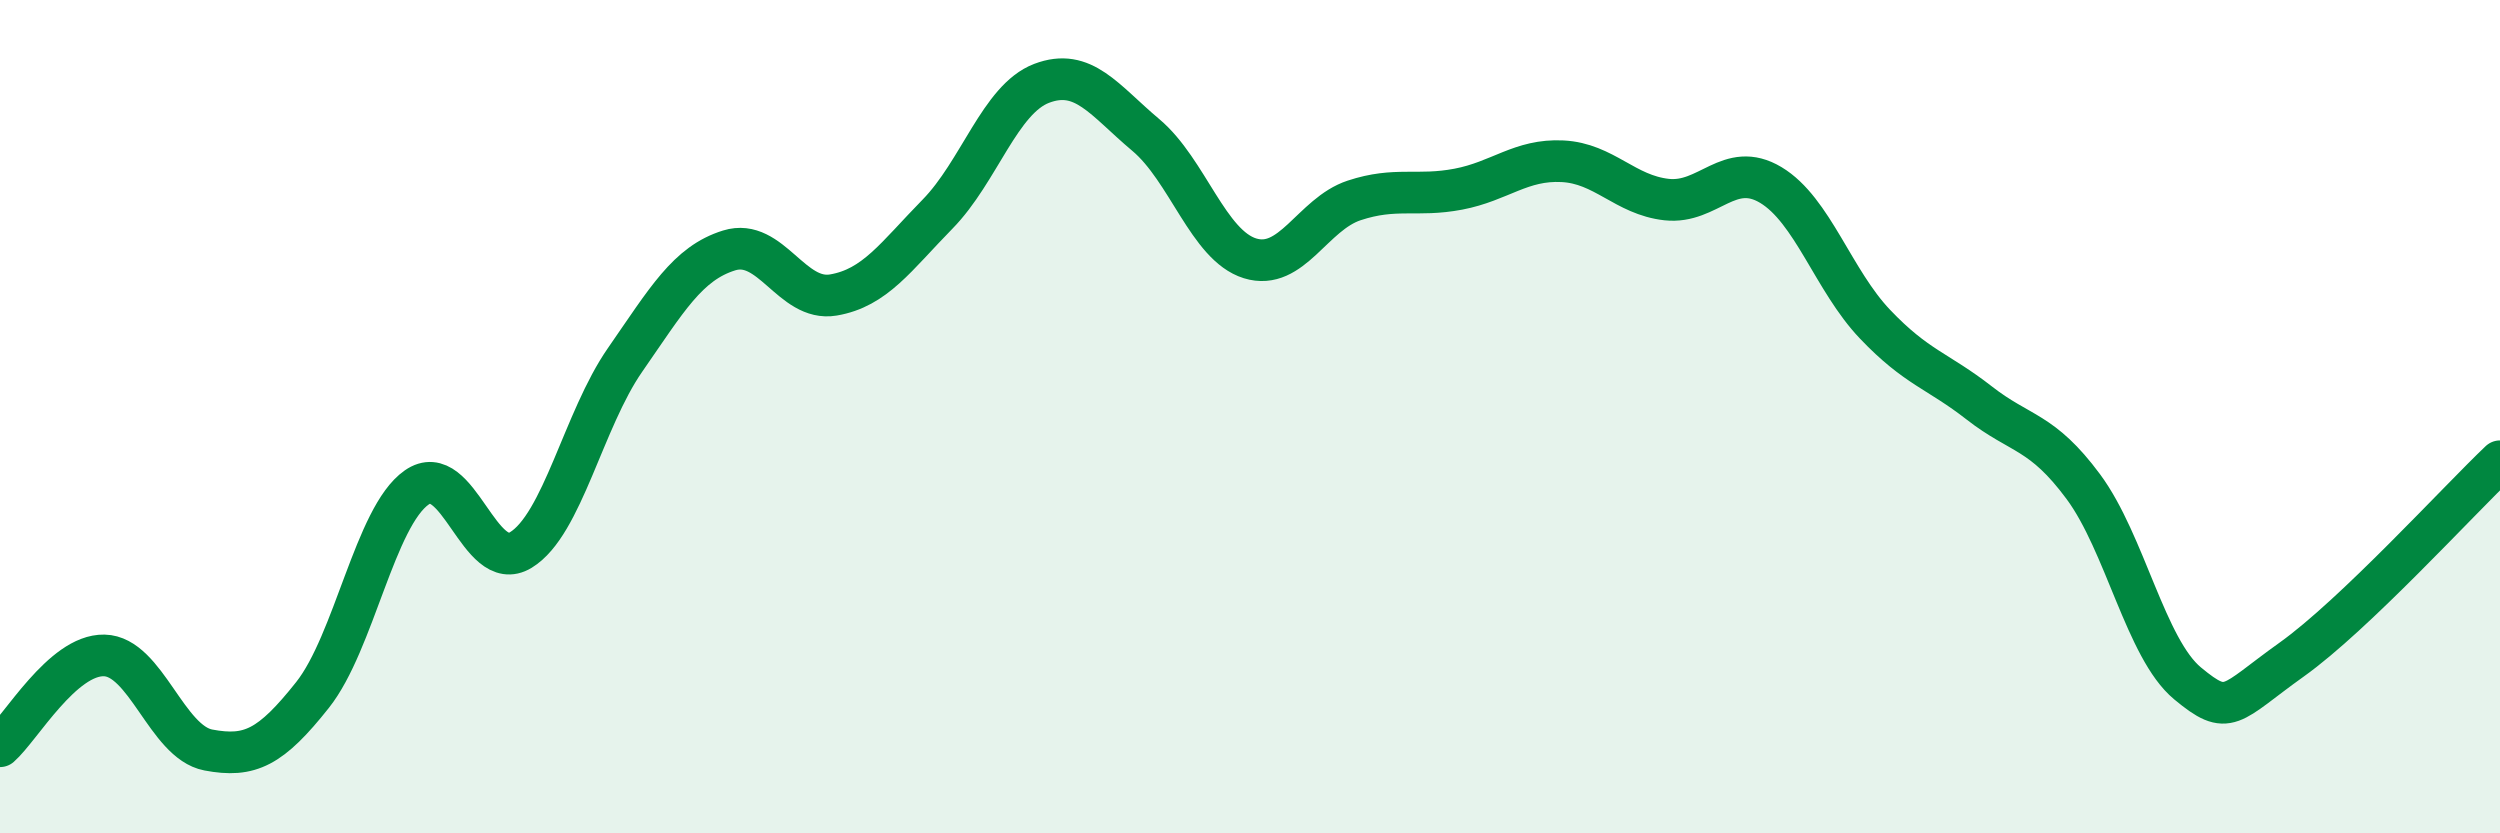
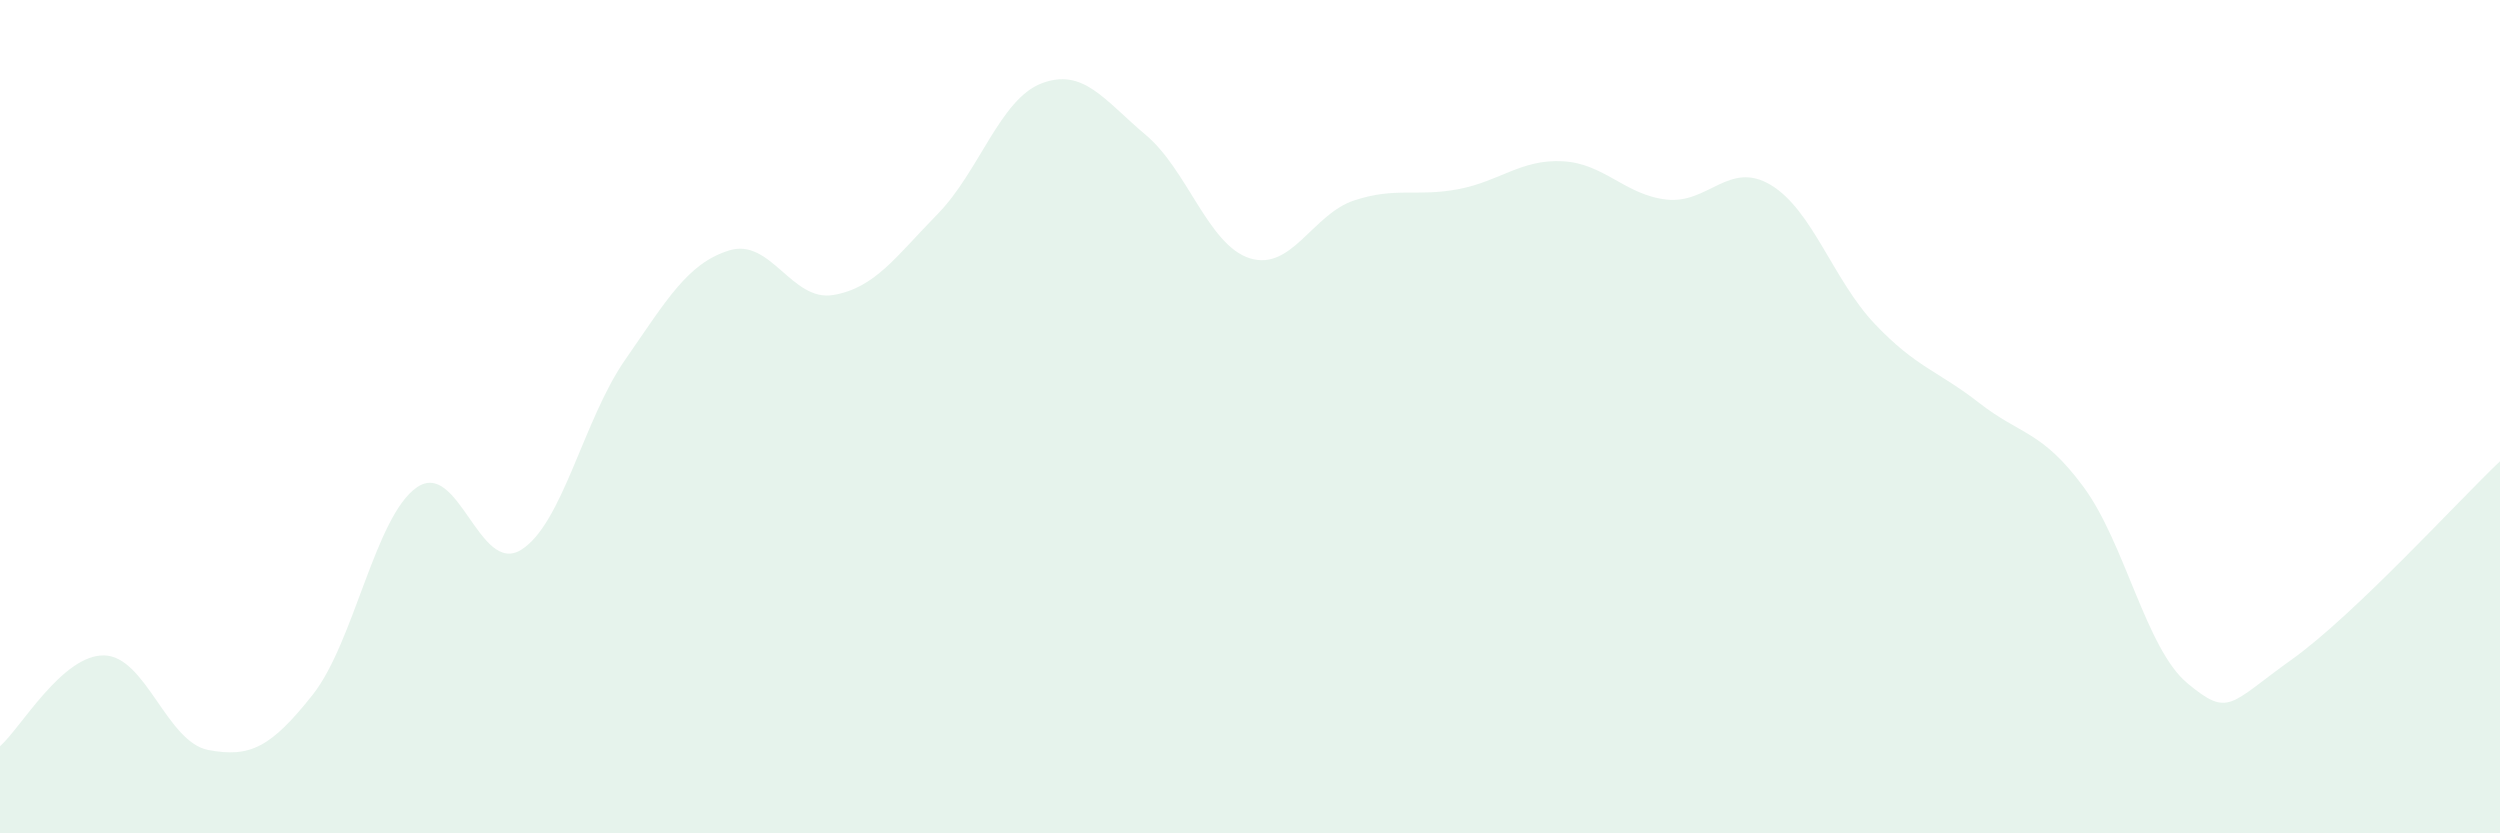
<svg xmlns="http://www.w3.org/2000/svg" width="60" height="20" viewBox="0 0 60 20">
  <path d="M 0,17.91 C 0.5,17.47 1.5,15.71 2.5,15.73 C 3.5,15.75 4,17.81 5,18 C 6,18.19 6.5,17.94 7.5,16.68 C 8.5,15.42 9,12.4 10,11.7 C 11,11 11.5,13.81 12.5,13.2 C 13.5,12.59 14,10.08 15,8.64 C 16,7.2 16.5,6.32 17.5,6.01 C 18.5,5.7 19,7.25 20,7.08 C 21,6.91 21.5,6.16 22.5,5.14 C 23.5,4.12 24,2.38 25,2 C 26,1.62 26.5,2.4 27.5,3.24 C 28.5,4.08 29,5.89 30,6.2 C 31,6.51 31.5,5.14 32.5,4.81 C 33.5,4.48 34,4.73 35,4.54 C 36,4.35 36.5,3.82 37.5,3.87 C 38.5,3.92 39,4.68 40,4.79 C 41,4.9 41.5,3.84 42.5,4.44 C 43.5,5.04 44,6.73 45,7.78 C 46,8.83 46.5,8.89 47.5,9.67 C 48.5,10.45 49,10.33 50,11.68 C 51,13.03 51.5,15.57 52.5,16.4 C 53.5,17.23 53.5,16.9 55,15.83 C 56.5,14.76 59,12.02 60,11.07L60 20L0 20Z" fill="#008740" opacity="0.1" stroke-linecap="round" stroke-linejoin="round" />
-   <path d="M 0,17.91 C 0.5,17.47 1.5,15.71 2.5,15.73 C 3.5,15.75 4,17.81 5,18 C 6,18.19 6.5,17.94 7.5,16.68 C 8.5,15.42 9,12.4 10,11.7 C 11,11 11.5,13.81 12.5,13.2 C 13.5,12.59 14,10.08 15,8.64 C 16,7.2 16.5,6.32 17.5,6.01 C 18.5,5.7 19,7.25 20,7.08 C 21,6.91 21.5,6.16 22.5,5.14 C 23.5,4.12 24,2.38 25,2 C 26,1.62 26.5,2.4 27.5,3.24 C 28.5,4.08 29,5.89 30,6.2 C 31,6.51 31.5,5.14 32.5,4.81 C 33.5,4.48 34,4.73 35,4.54 C 36,4.35 36.5,3.82 37.5,3.87 C 38.5,3.92 39,4.68 40,4.79 C 41,4.9 41.5,3.84 42.5,4.44 C 43.5,5.04 44,6.73 45,7.78 C 46,8.83 46.5,8.89 47.5,9.67 C 48.5,10.45 49,10.33 50,11.68 C 51,13.03 51.5,15.57 52.5,16.4 C 53.5,17.23 53.5,16.9 55,15.83 C 56.5,14.76 59,12.02 60,11.07" stroke="#008740" stroke-width="1" fill="none" stroke-linecap="round" stroke-linejoin="round" />
</svg>